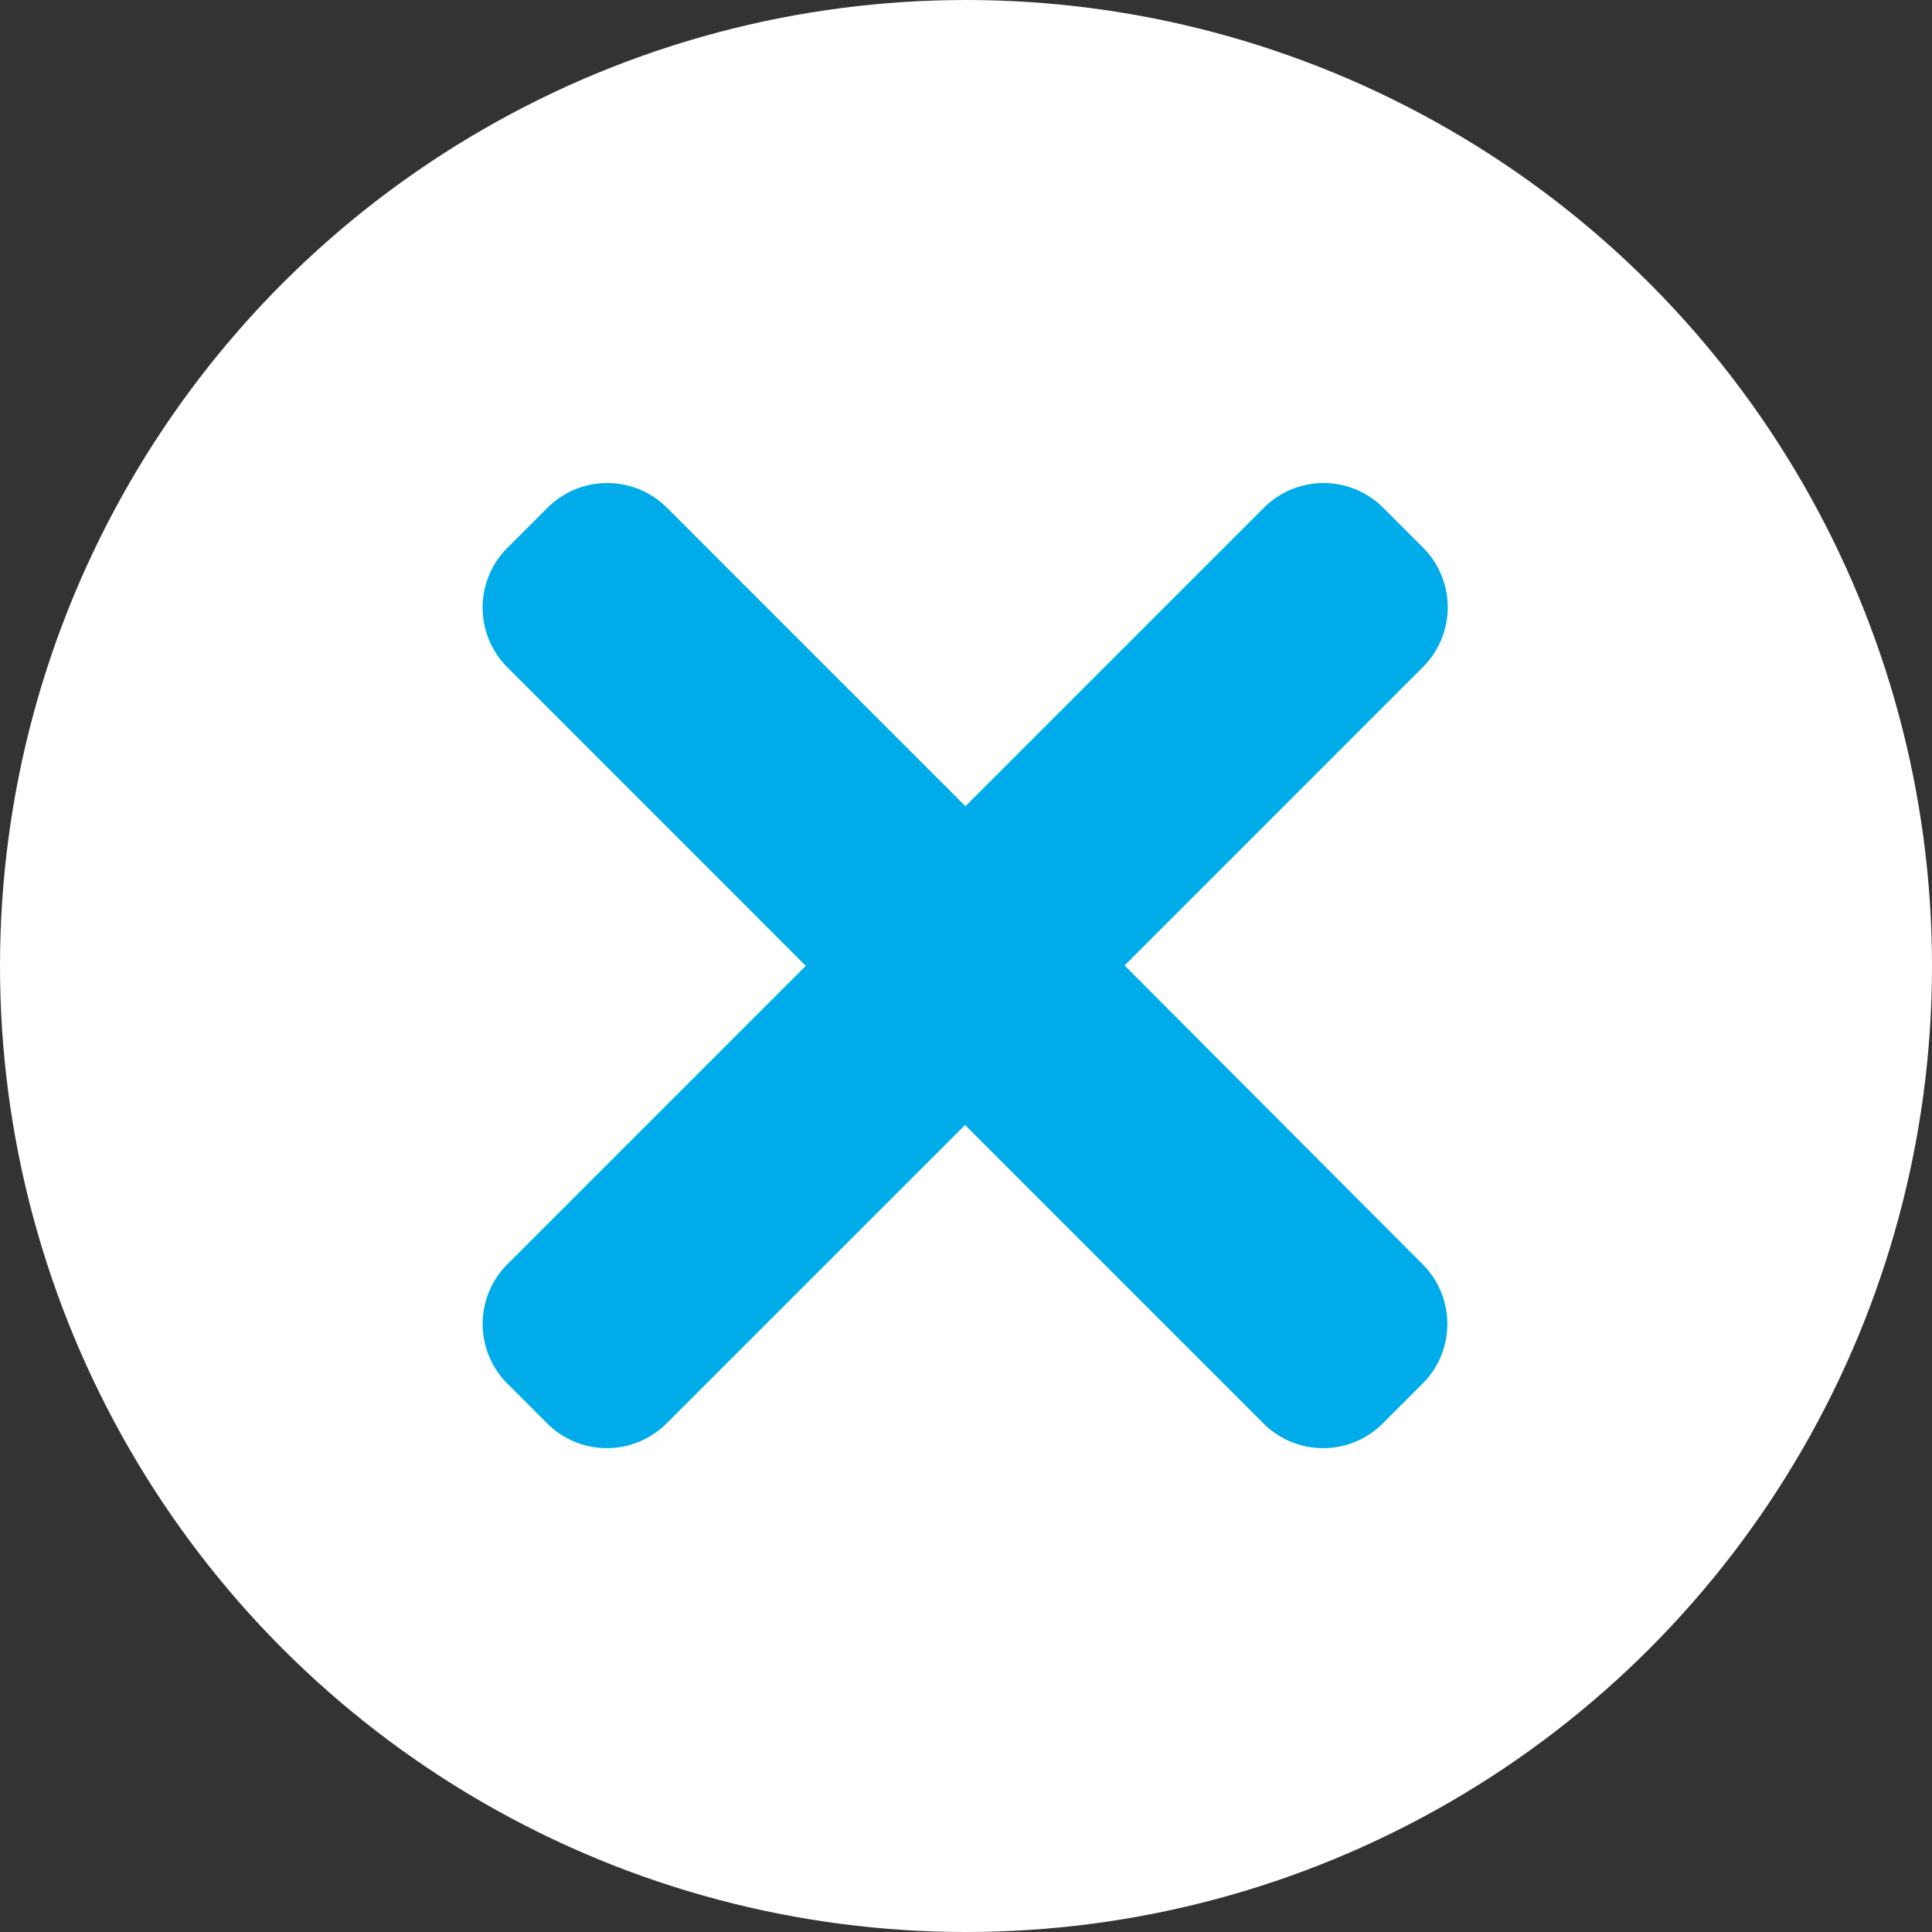
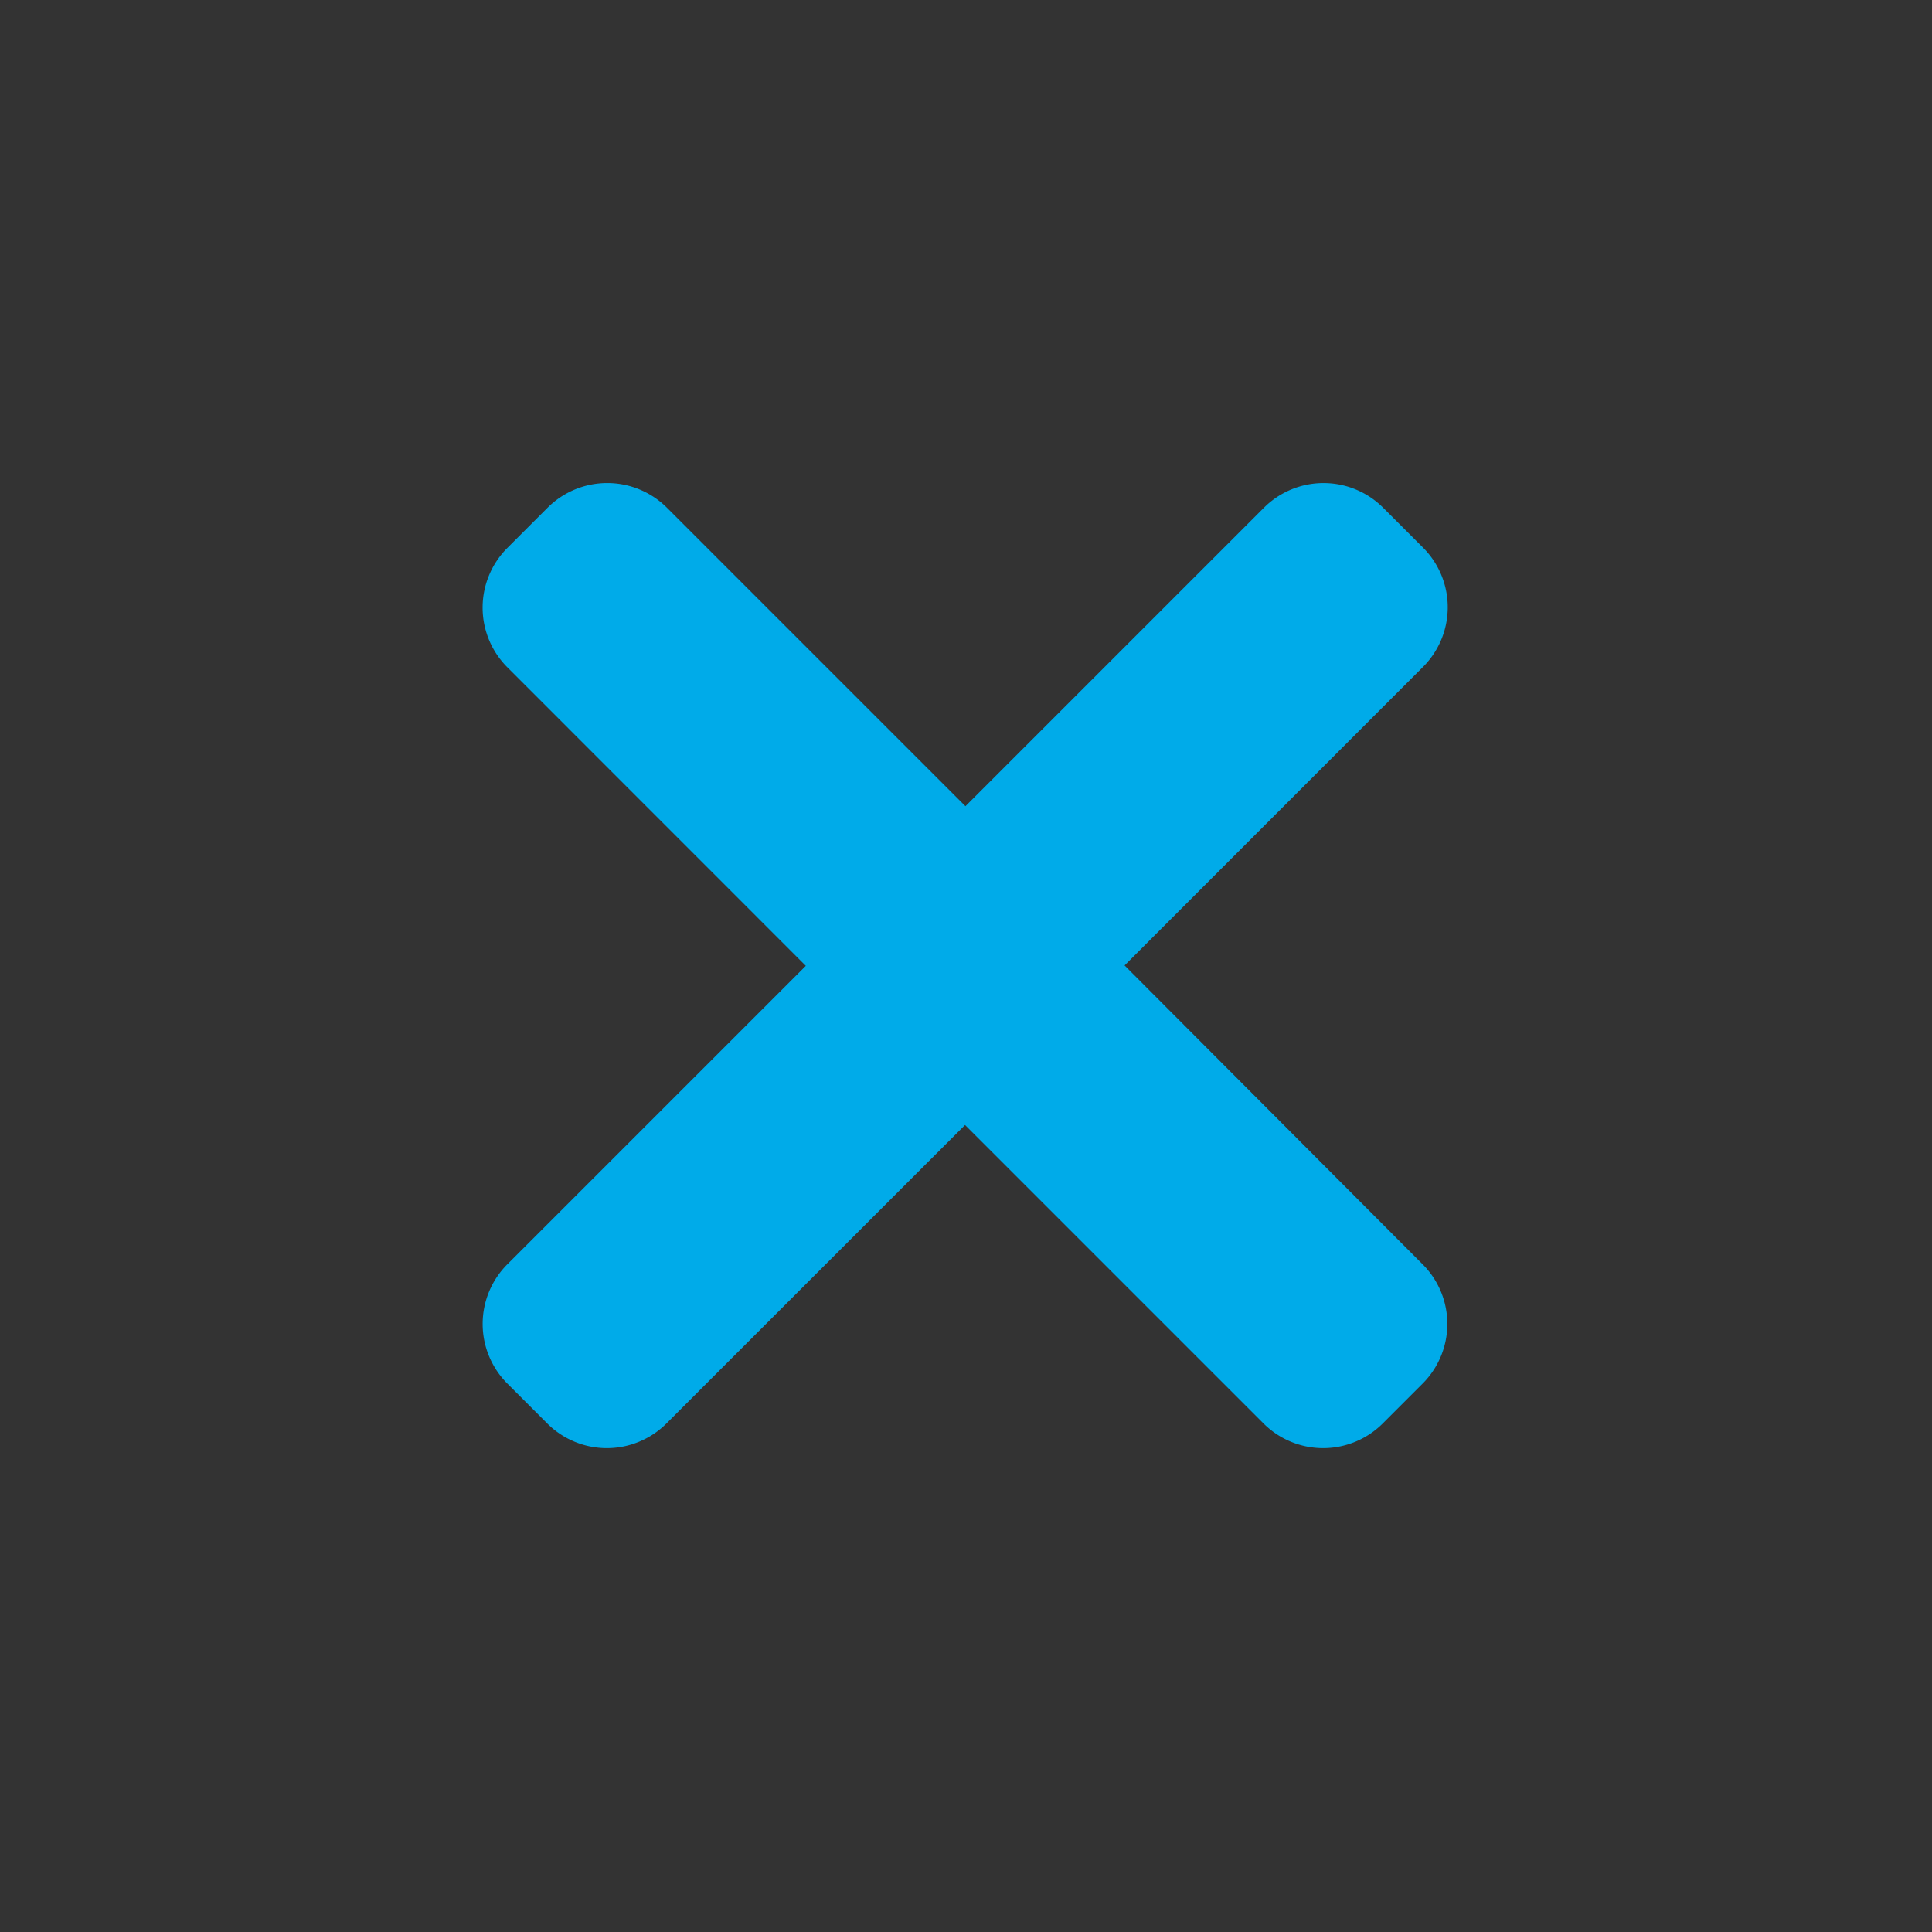
<svg xmlns="http://www.w3.org/2000/svg" width="24" height="24" viewBox="0 0 24 24">
  <rect x="0" y="0" width="24" height="24" fill="#333333" stroke="none" />
  <defs>
    <style>
      .cls-1 {
        fill: #fff;
      }

      .cls-2 {
        fill: #00abe9;
        fill-rule: evenodd;
      }
    </style>
  </defs>
-   <circle id="Ellipse_2_copy" data-name="Ellipse 2 copy" class="cls-1" cx="12" cy="12" r="12" />
  <path class="cls-2" d="M581.97,307.993l3.707-3.708a1.048,1.048,0,0,0,0-1.483l-0.494-.494a1.048,1.048,0,0,0-1.483,0l-3.707,3.707-3.708-3.708a1.05,1.05,0,0,0-1.483,0l-0.5.5a1.048,1.048,0,0,0,0,1.482l3.708,3.709-3.707,3.707a1.048,1.048,0,0,0,0,1.483l0.494,0.494a1.048,1.048,0,0,0,1.483,0l3.708-3.707,3.707,3.707a1.048,1.048,0,0,0,1.483,0l0.494-.494a1.048,1.048,0,0,0,0-1.483Zm0,0" transform="translate(-568 -296)" />
</svg>